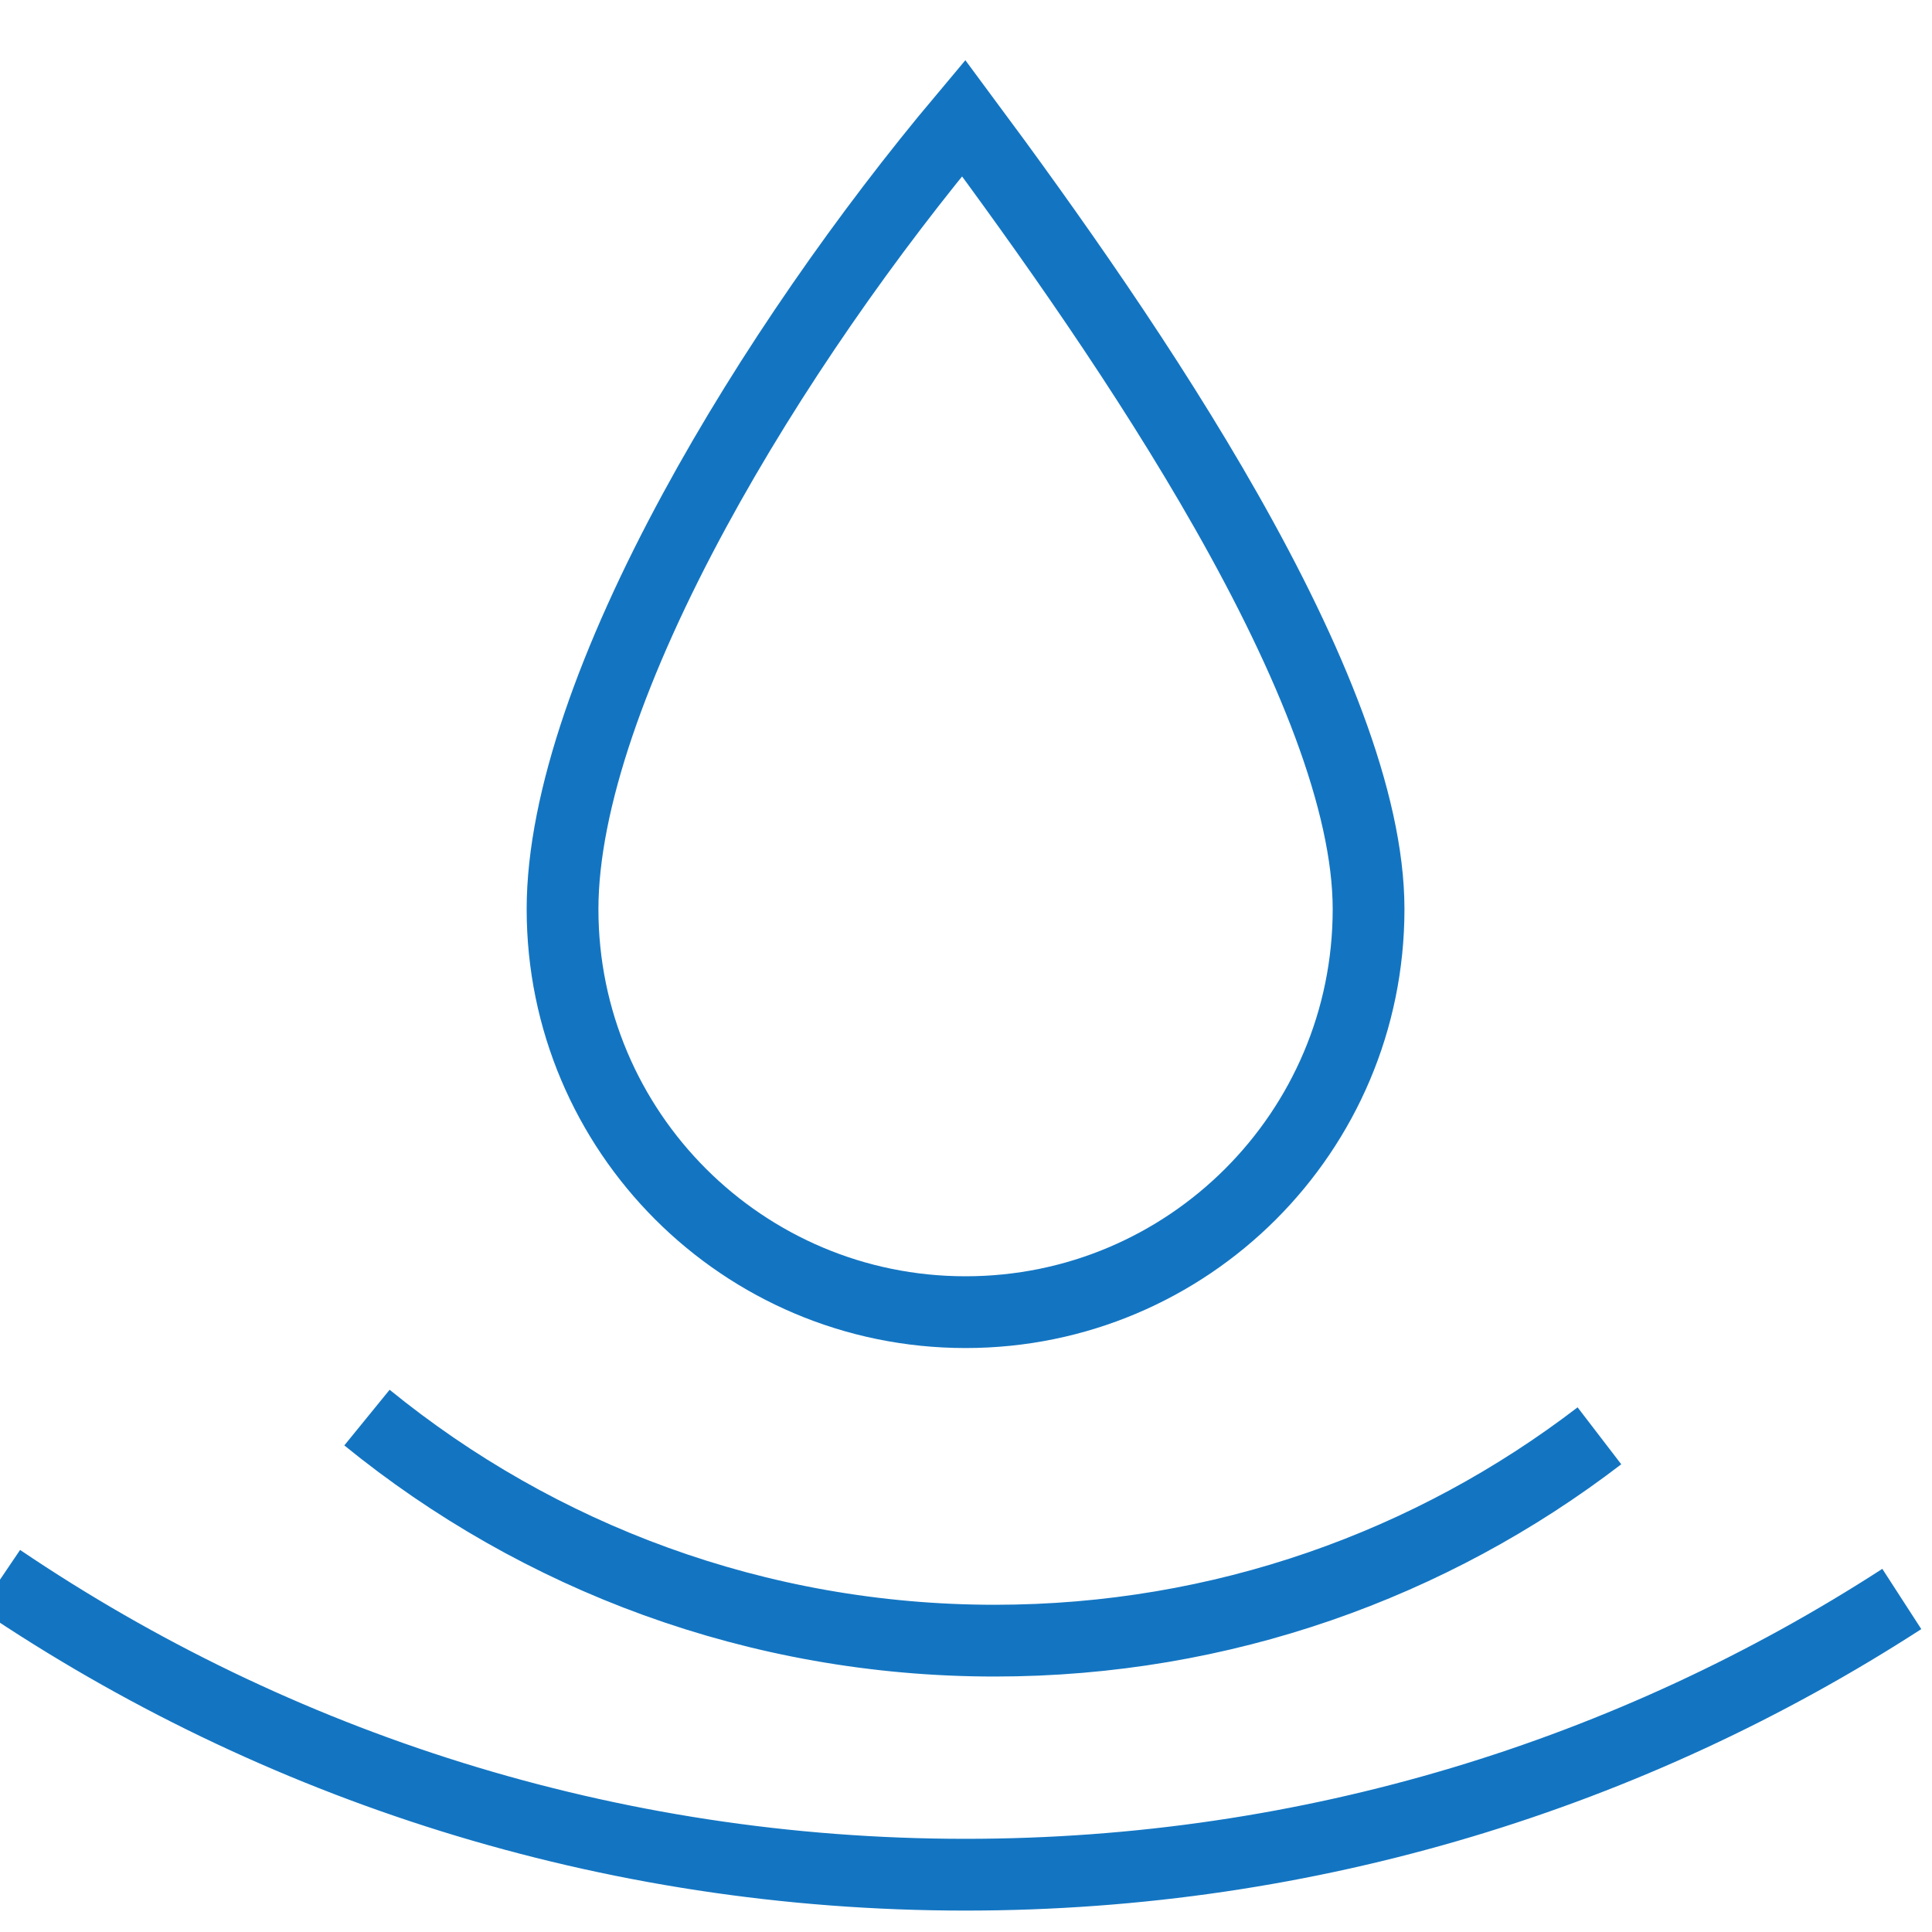
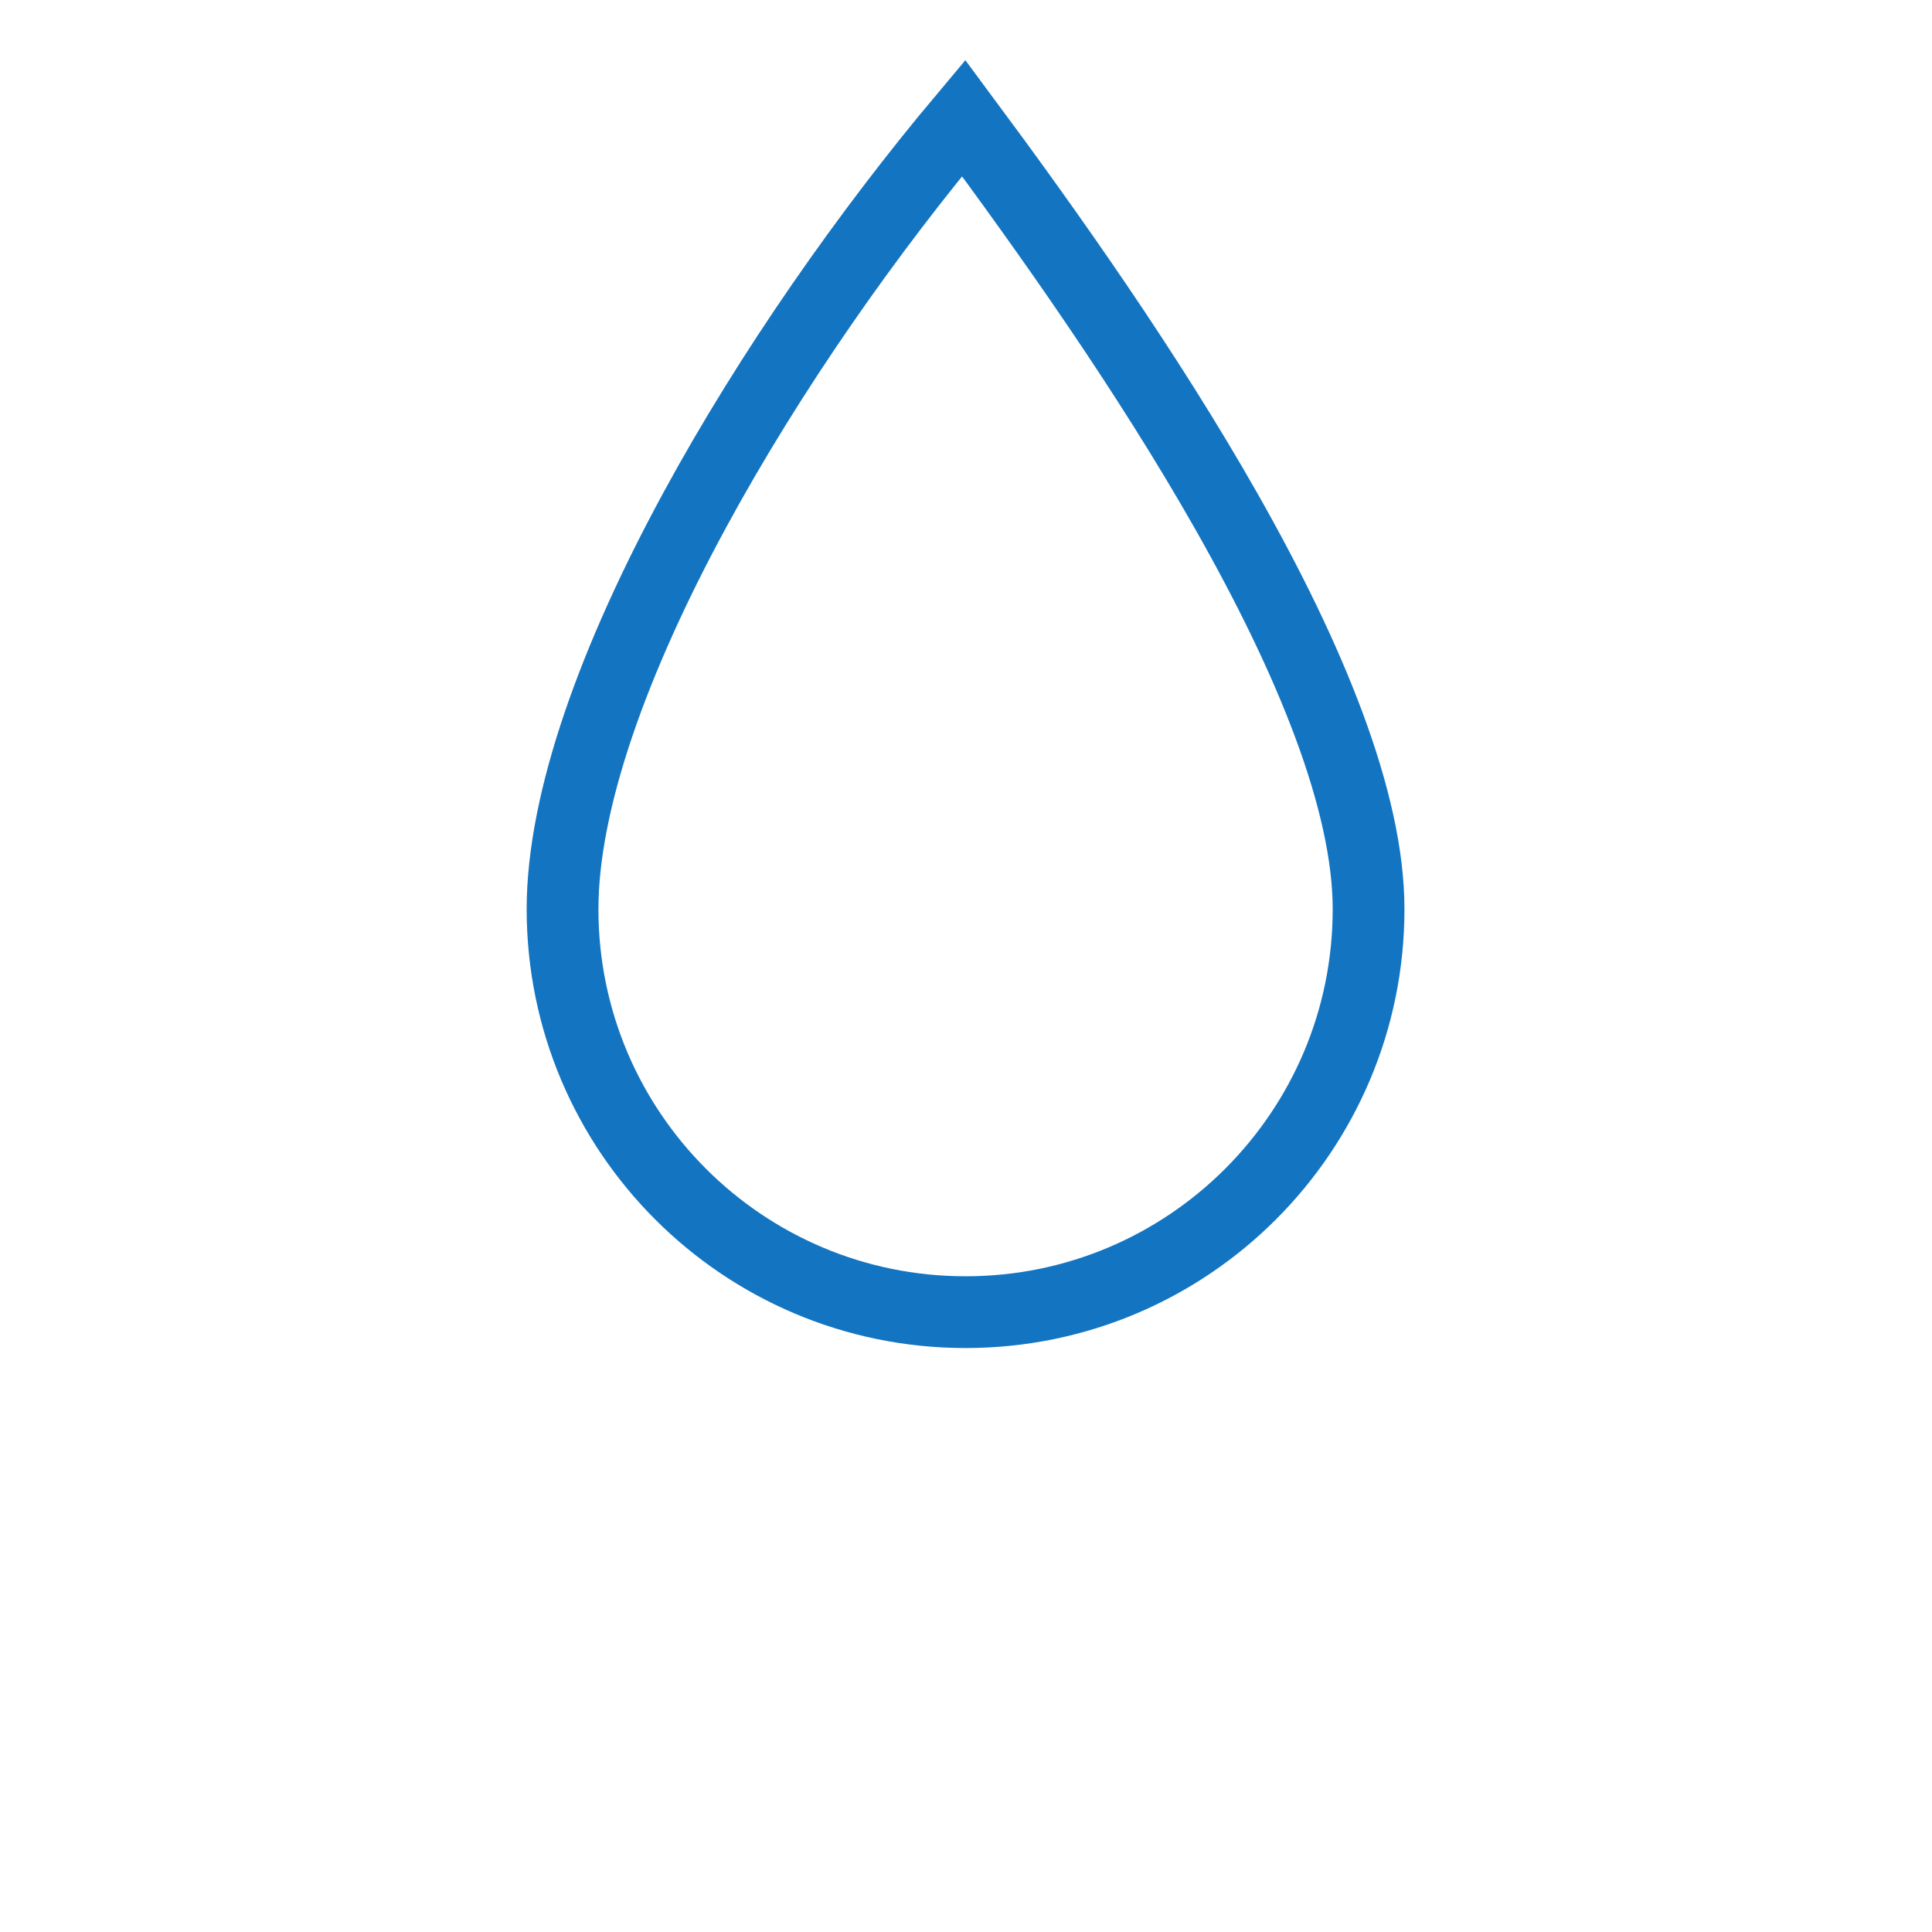
<svg xmlns="http://www.w3.org/2000/svg" width="35" height="35" viewBox="0 0 35 35" fill="none">
  <g clip-path="url(#clip0_740_315)">
-     <path d="M34.453 28.967C29.567 32.127 23.744 33.962 17.492 33.962C11.012 33.962 4.992 31.991 0 28.617M28.975 26.011C25.939 28.339 22.142 29.722 18.021 29.722C13.709 29.722 9.75 28.207 6.648 25.681" stroke="#1375C2" stroke-width="1.3" />
    <path d="M24.793 16.47C24.793 20.502 21.524 23.771 17.492 23.771C13.46 23.771 10.191 20.502 10.191 16.47C10.191 14.498 11.132 11.919 12.581 9.249C13.953 6.72 15.737 4.187 17.457 2.139C18.99 4.204 20.782 6.735 22.215 9.26C23.74 11.945 24.793 14.514 24.793 16.47Z" stroke="#1375C2" stroke-width="1.3" />
  </g>
  <defs>
    <clipPath id="clip0_740_315">
      <rect width="35" height="35" fill="white" />
    </clipPath>
  </defs>
</svg>